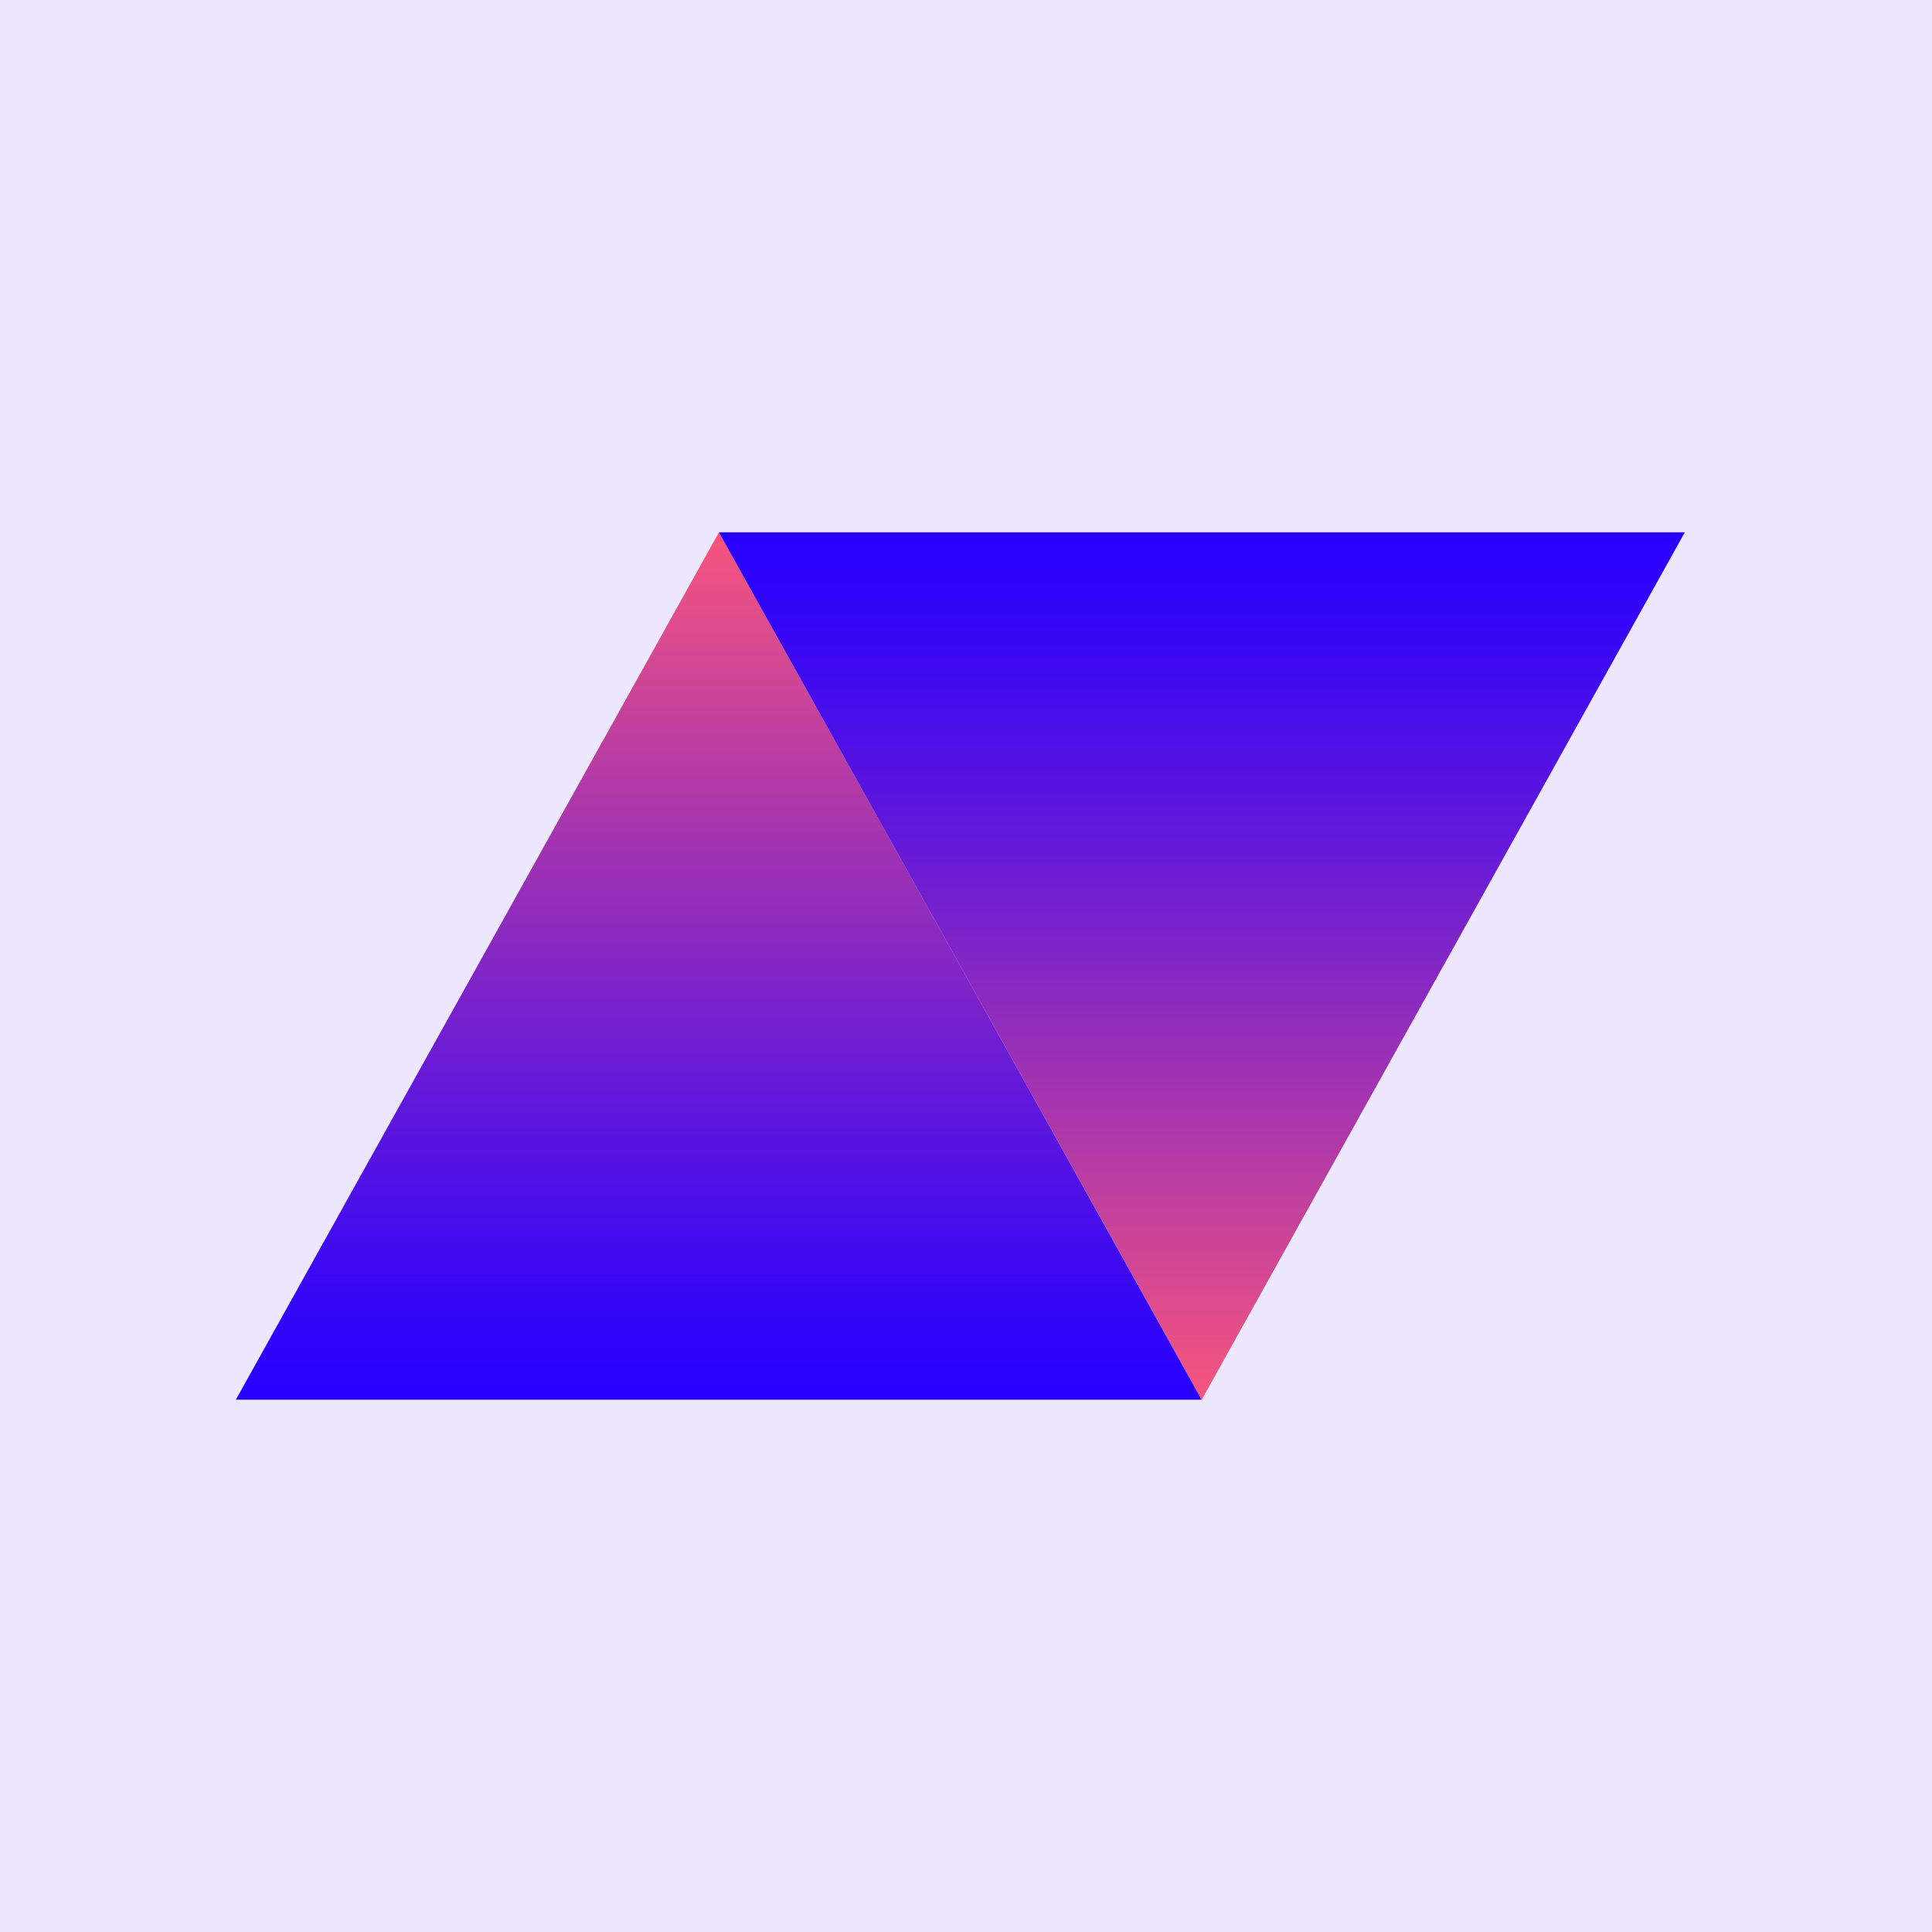
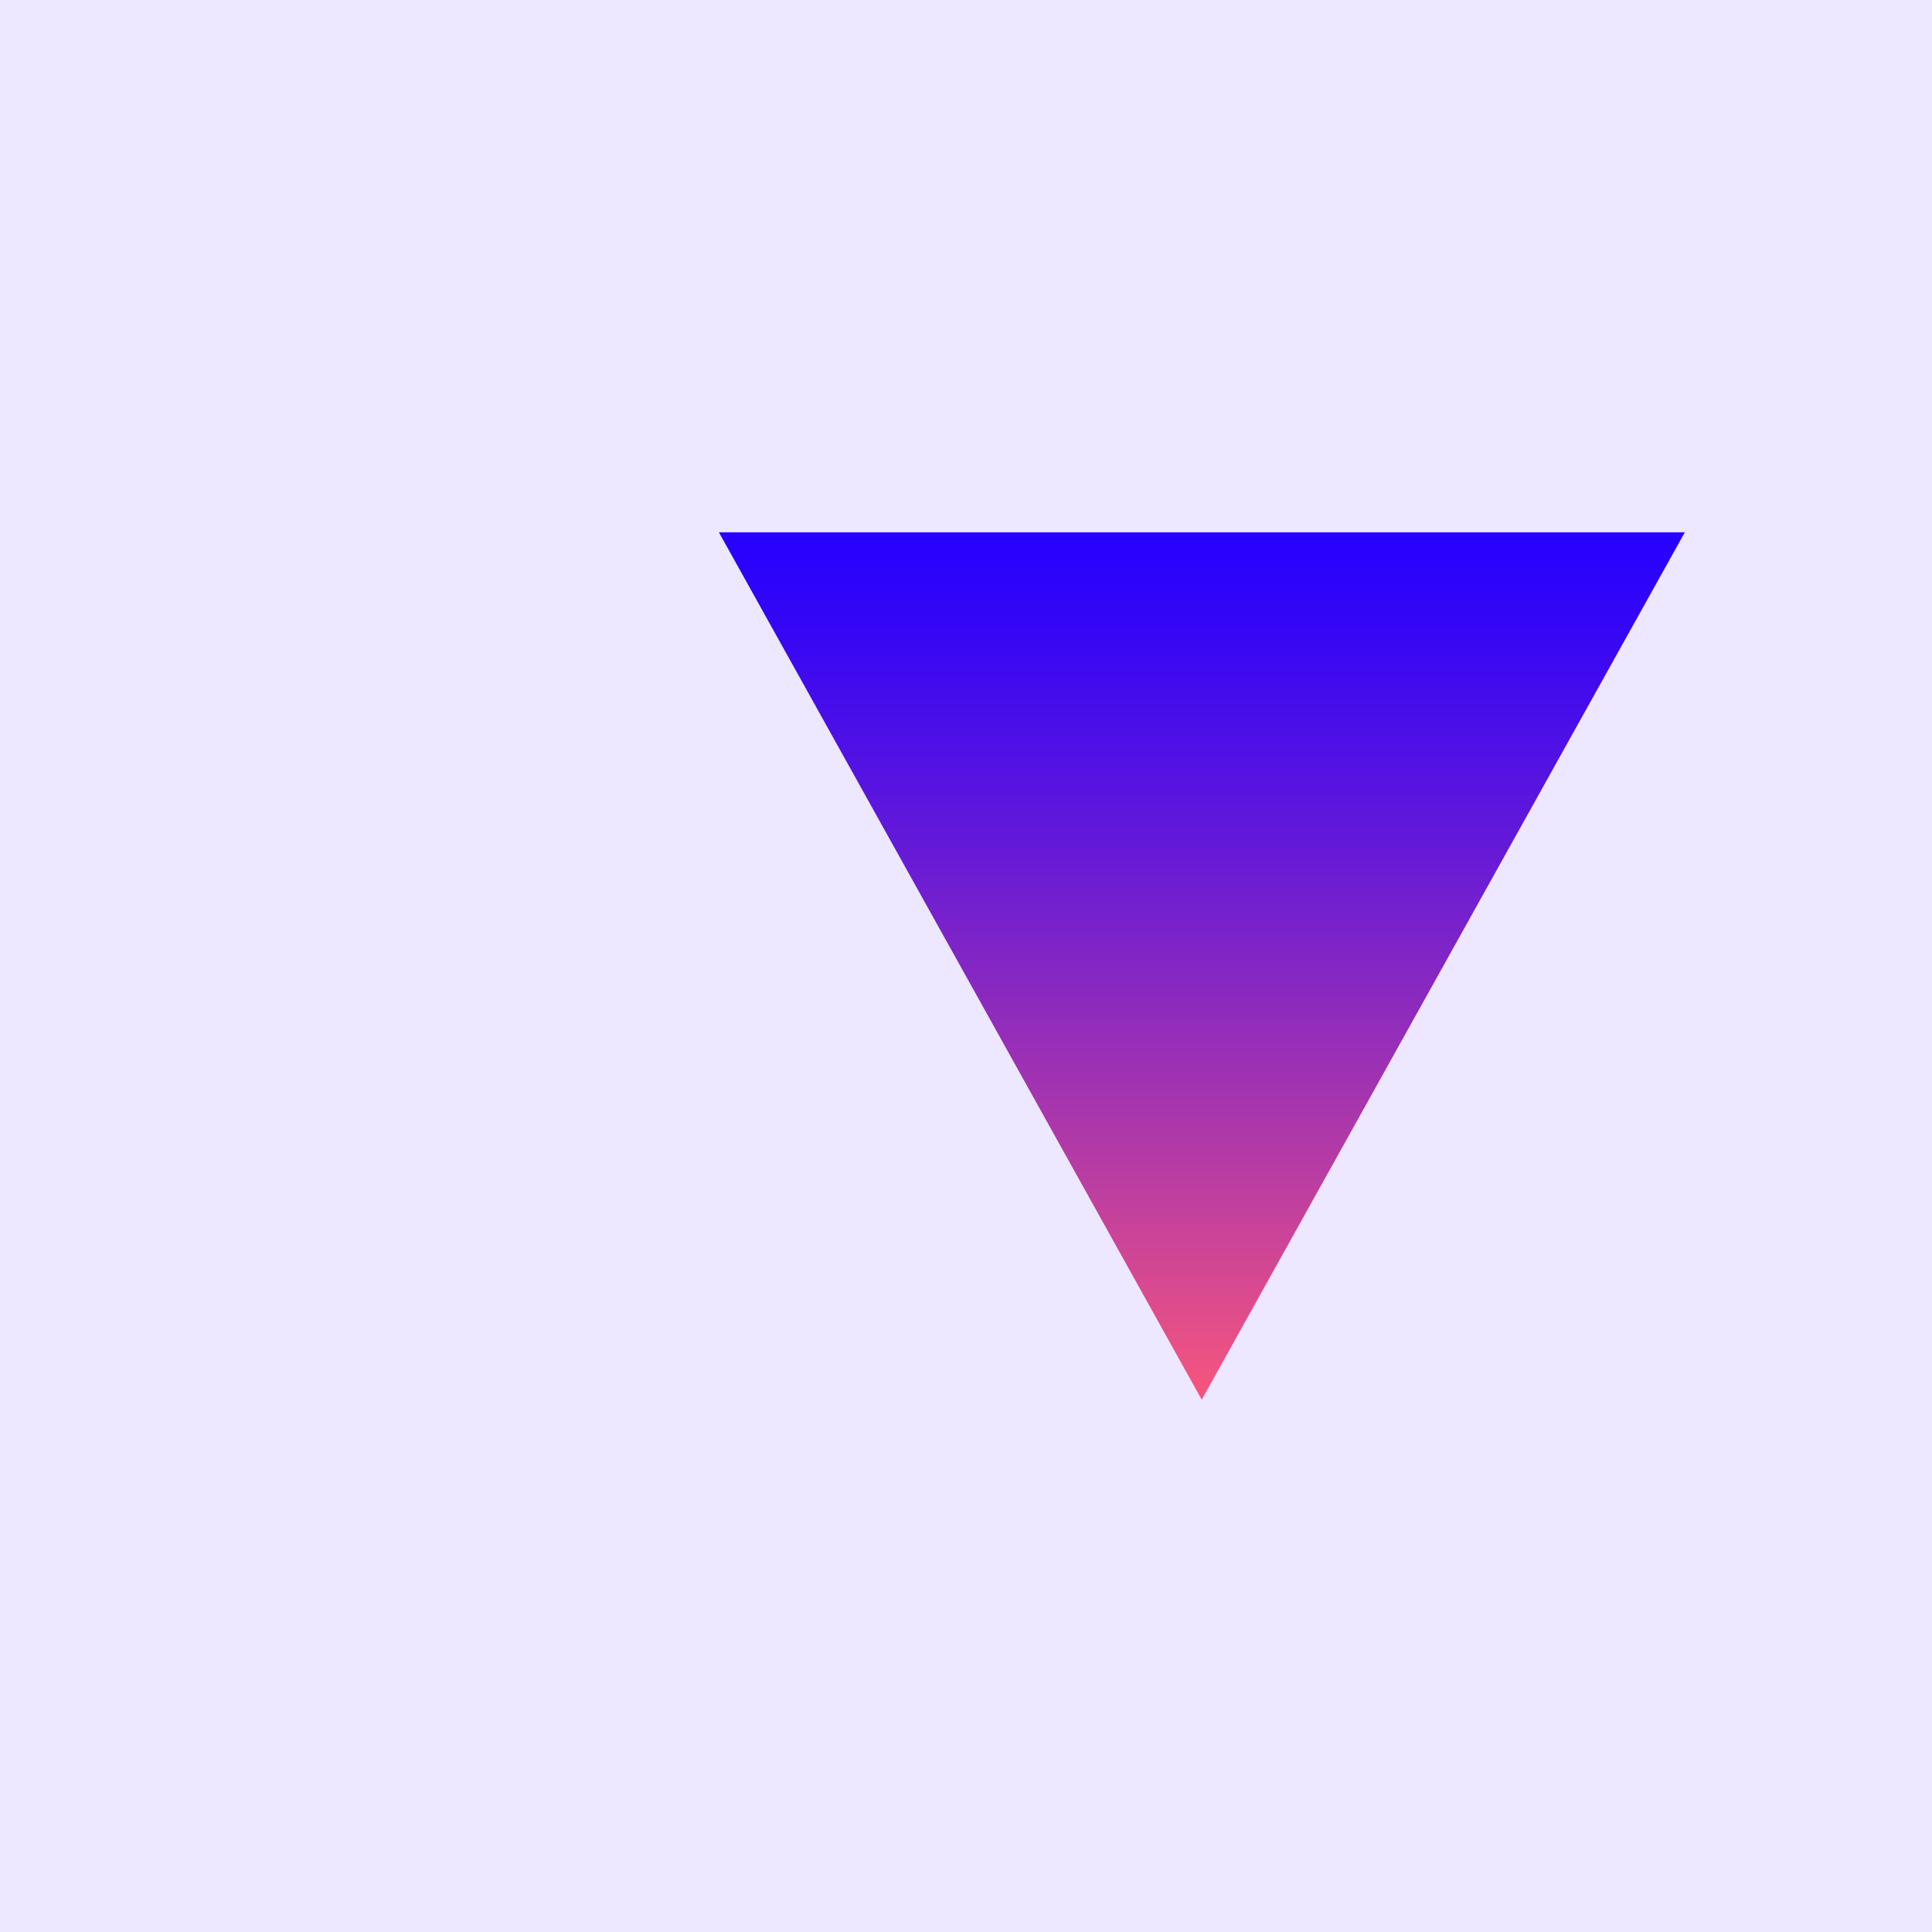
<svg xmlns="http://www.w3.org/2000/svg" xmlns:xlink="http://www.w3.org/1999/xlink" version="1.1" viewBox="0 0 128 128">
  <defs>
    <style>
      .cls-1 {
        fill: url(#linear-gradient-2);
      }

      .cls-2 {
        fill: #ede8ff;
      }

      .cls-3 {
        fill: url(#linear-gradient);
      }
    </style>
    <linearGradient id="linear-gradient" x1="39.227" y1="-31.049" x2="39.227" y2="-76.417" gradientTransform="translate(-2.067 132.064) scale(1.267)" gradientUnits="userSpaceOnUse">
      <stop offset="0" stop-color="#2600ff" />
      <stop offset=".12" stop-color="#3707f4" />
      <stop offset=".36" stop-color="#6419d8" />
      <stop offset=".68" stop-color="#ab37ab" />
      <stop offset="1" stop-color="#f7567c" />
    </linearGradient>
    <linearGradient id="linear-gradient-2" x1="64.495" y1="-76.416" x2="64.495" y2="-31.049" xlink:href="#linear-gradient" />
  </defs>
  <g>
    <g id="Layer_1">
      <rect class="cls-2" width="128" height="128" />
-       <path class="cls-3" d="M79.618,92.734H15.625l32.007-57.468,31.987,57.468Z" />
      <path class="cls-1" d="M47.631,35.268h63.993l-32.007,57.466-31.987-57.466Z" />
    </g>
  </g>
</svg>